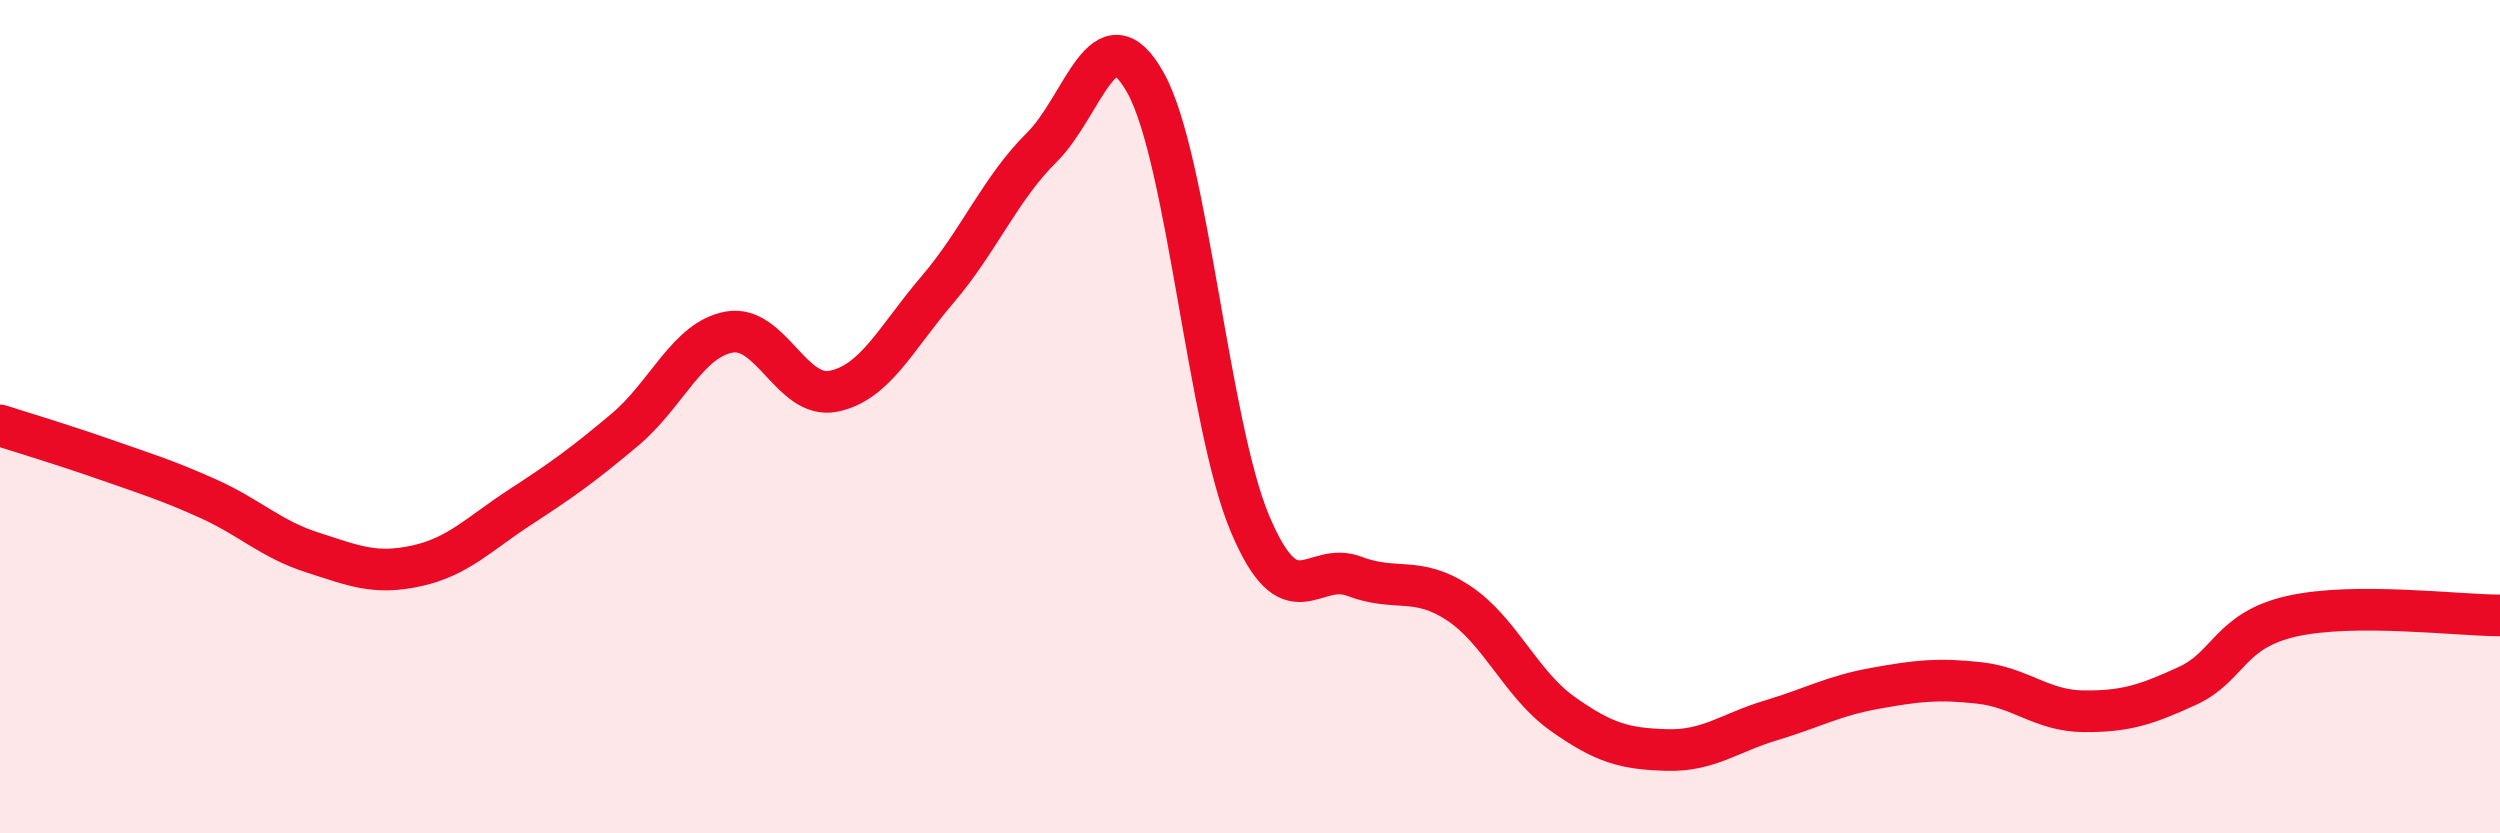
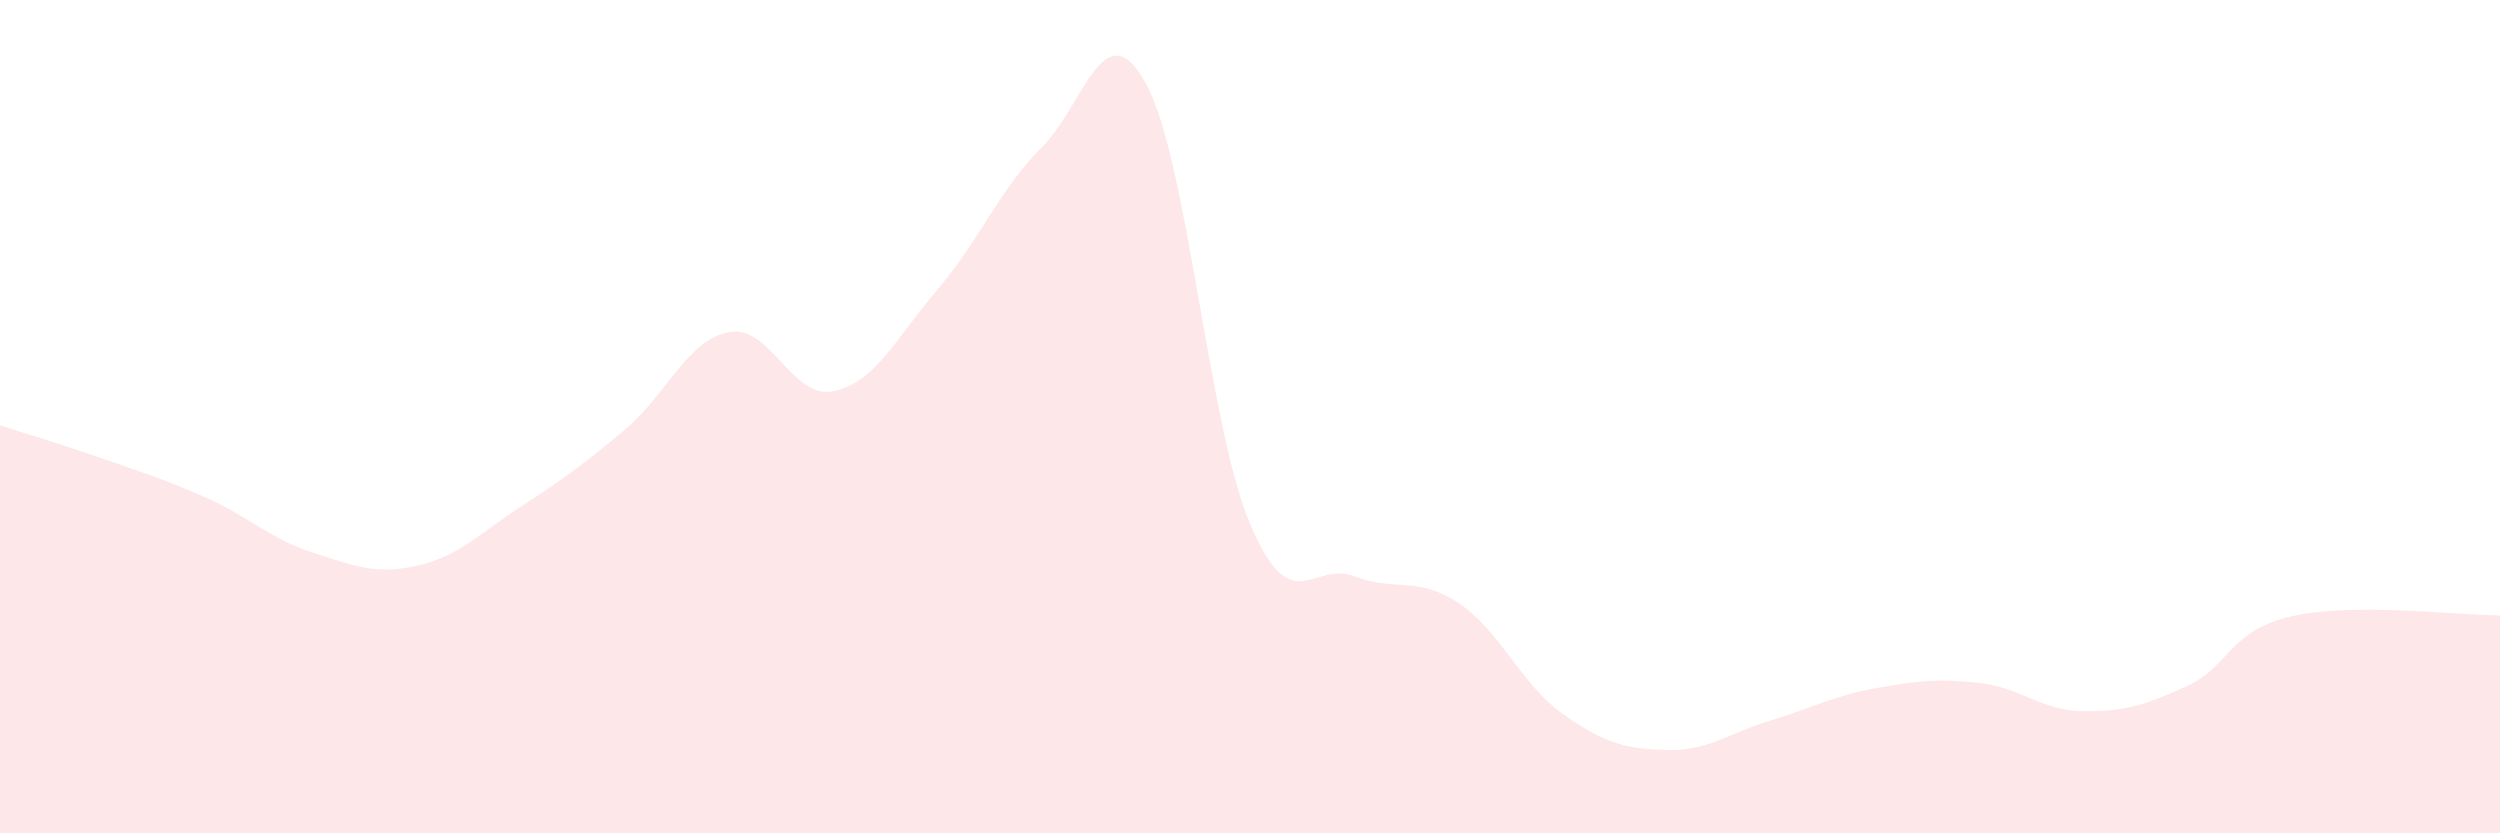
<svg xmlns="http://www.w3.org/2000/svg" width="60" height="20" viewBox="0 0 60 20">
  <path d="M 0,10.21 C 0.5,10.37 1.5,10.67 2.5,11.02 C 3.5,11.37 4,11.52 5,11.97 C 6,12.42 6.5,12.94 7.5,13.26 C 8.5,13.58 9,13.8 10,13.58 C 11,13.36 11.5,12.81 12.5,12.16 C 13.5,11.51 14,11.15 15,10.31 C 16,9.47 16.5,8.15 17.5,7.97 C 18.5,7.79 19,9.59 20,9.39 C 21,9.19 21.5,8.12 22.5,6.95 C 23.5,5.78 24,4.53 25,3.54 C 26,2.55 26.5,0.19 27.5,2 C 28.5,3.81 29,10.2 30,12.57 C 31,14.94 31.5,13.45 32.5,13.83 C 33.5,14.21 34,13.81 35,14.47 C 36,15.13 36.5,16.42 37.5,17.13 C 38.5,17.84 39,17.97 40,18 C 41,18.03 41.5,17.59 42.5,17.29 C 43.5,16.99 44,16.7 45,16.52 C 46,16.34 46.5,16.28 47.5,16.39 C 48.5,16.5 49,17.06 50,17.07 C 51,17.08 51.5,16.92 52.5,16.46 C 53.5,16 53.5,15.13 55,14.79 C 56.5,14.45 59,14.77 60,14.77L60 20L0 20Z" fill="#EB0A25" opacity="0.1" stroke-linecap="round" stroke-linejoin="round" />
-   <path d="M 0,10.21 C 0.5,10.37 1.5,10.67 2.5,11.02 C 3.5,11.37 4,11.52 5,11.97 C 6,12.42 6.5,12.94 7.5,13.26 C 8.5,13.58 9,13.8 10,13.58 C 11,13.36 11.5,12.81 12.5,12.16 C 13.5,11.51 14,11.15 15,10.31 C 16,9.47 16.5,8.15 17.5,7.97 C 18.5,7.79 19,9.59 20,9.39 C 21,9.19 21.5,8.12 22.5,6.95 C 23.5,5.78 24,4.53 25,3.54 C 26,2.55 26.5,0.19 27.5,2 C 28.5,3.81 29,10.2 30,12.57 C 31,14.94 31.5,13.45 32.5,13.83 C 33.5,14.21 34,13.81 35,14.47 C 36,15.13 36.5,16.42 37.5,17.13 C 38.5,17.84 39,17.97 40,18 C 41,18.03 41.5,17.59 42.5,17.29 C 43.5,16.99 44,16.7 45,16.52 C 46,16.34 46.5,16.28 47.5,16.39 C 48.5,16.5 49,17.06 50,17.07 C 51,17.08 51.5,16.92 52.5,16.46 C 53.5,16 53.5,15.13 55,14.79 C 56.5,14.45 59,14.77 60,14.77" stroke="#EB0A25" stroke-width="1" fill="none" stroke-linecap="round" stroke-linejoin="round" />
</svg>